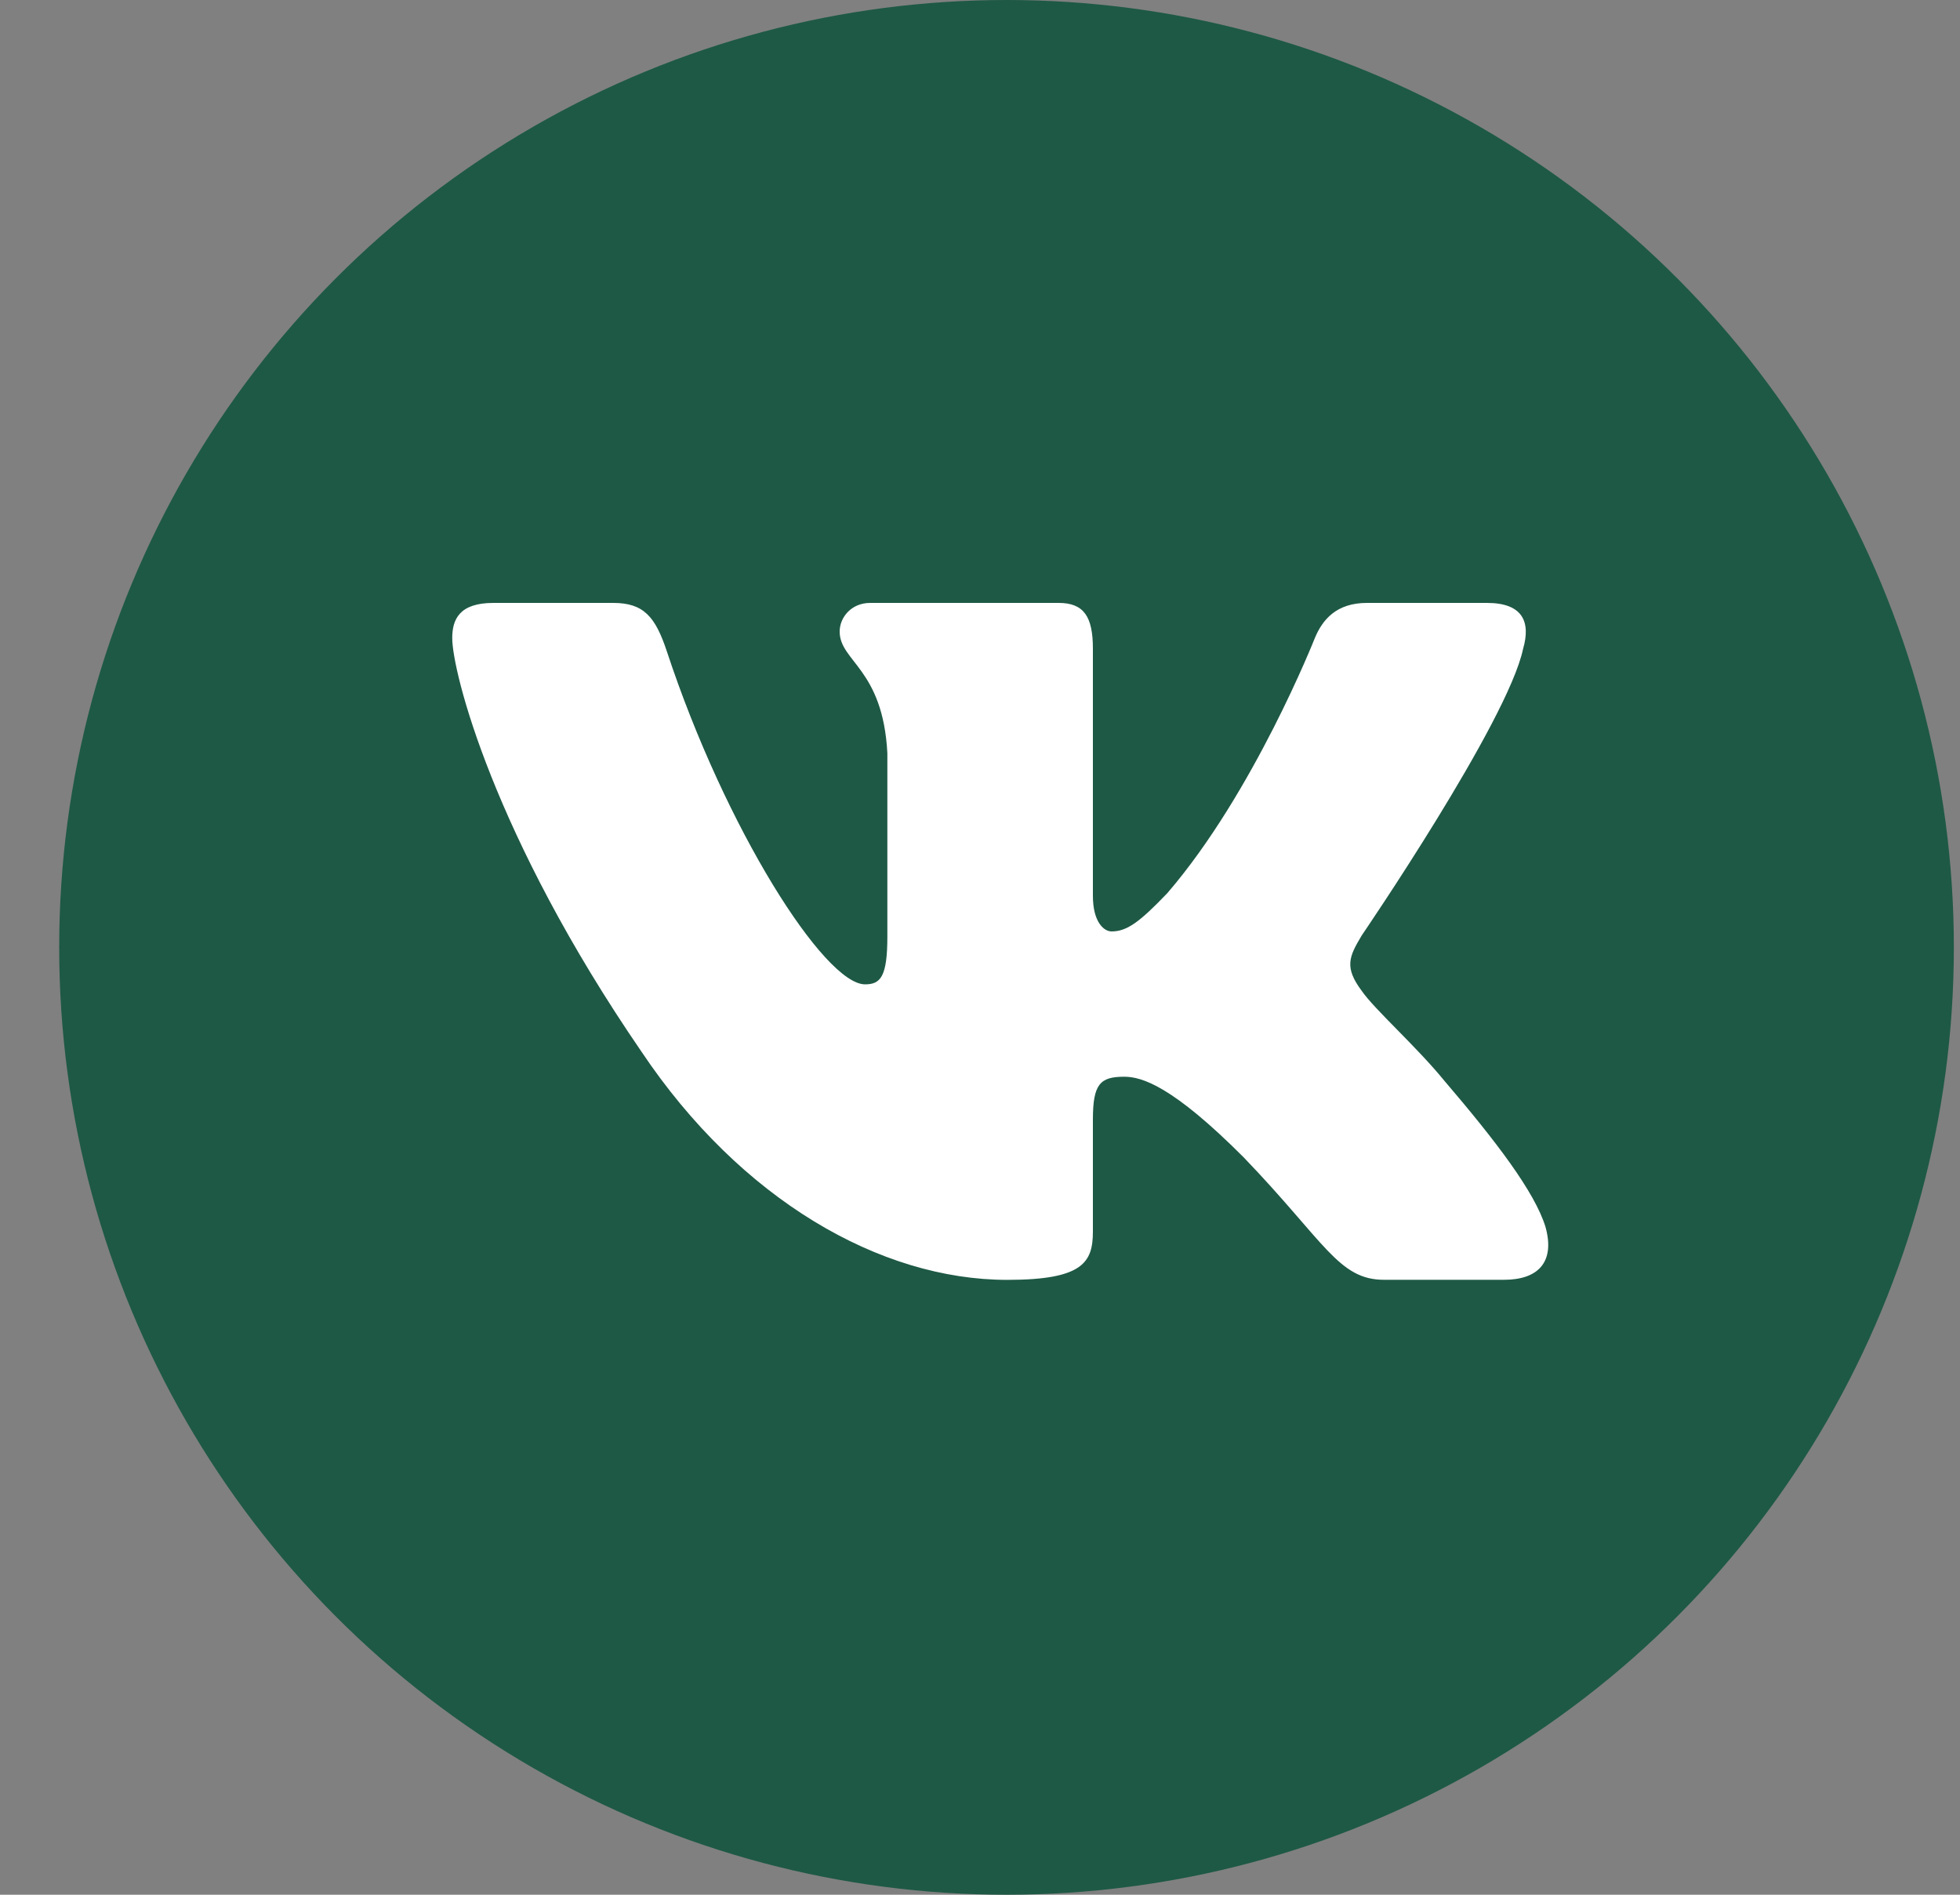
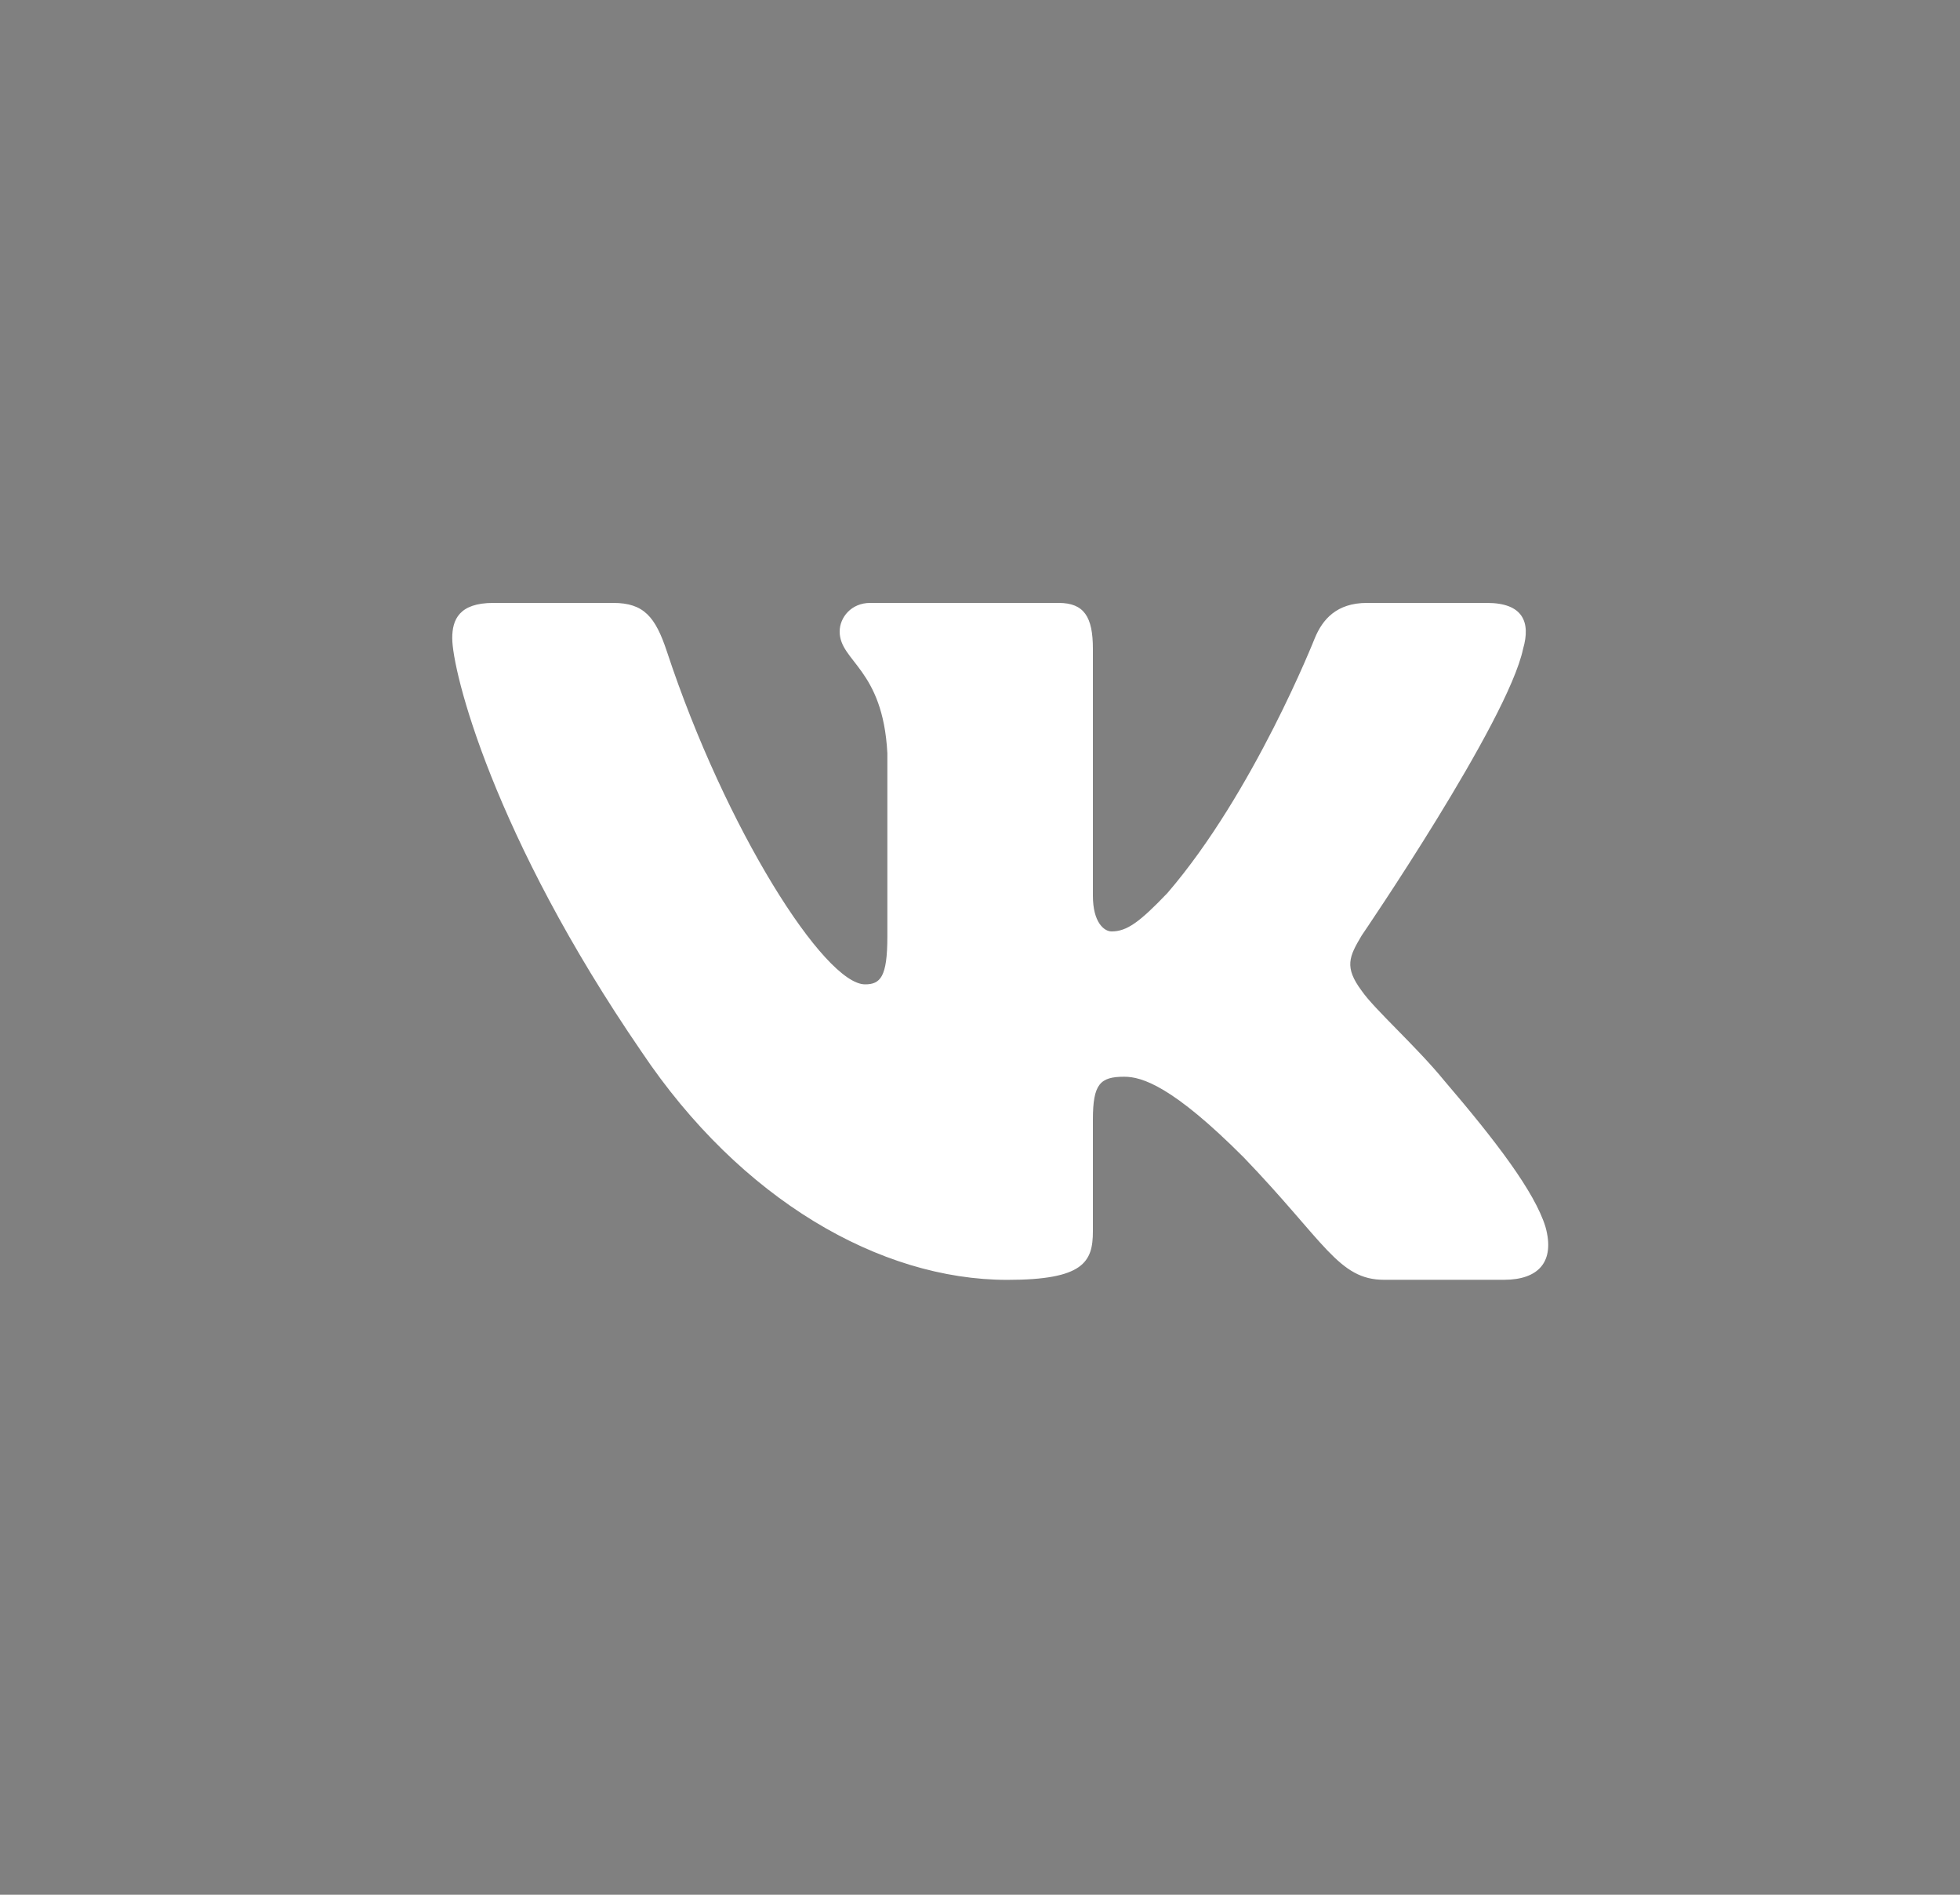
<svg xmlns="http://www.w3.org/2000/svg" width="30" height="29" viewBox="0 0 30 29" fill="none">
  <rect x="0" y="0" width="30" height="29" fill="#808080" stroke="none" />
-   <circle cx="15.406" cy="14.5" r="14.5" fill="#1E5945" />
  <path d="M23.313 9.929C23.43 9.524 23.313 9.228 22.759 9.228H20.923C20.455 9.228 20.242 9.484 20.125 9.766C20.125 9.766 19.191 12.133 17.869 13.668C17.442 14.115 17.247 14.256 17.014 14.256C16.898 14.256 16.728 14.115 16.728 13.71V9.929C16.728 9.443 16.594 9.228 16.204 9.228H13.319C13.028 9.228 12.852 9.452 12.852 9.666C12.852 10.126 13.514 10.232 13.582 11.527V14.338C13.582 14.953 13.475 15.066 13.241 15.066C12.619 15.066 11.105 12.69 10.207 9.97C10.032 9.442 9.855 9.228 9.386 9.228H7.551C7.027 9.228 6.922 9.485 6.922 9.767C6.922 10.274 7.544 12.781 9.819 16.097C11.336 18.361 13.472 19.589 15.417 19.589C16.584 19.589 16.728 19.316 16.728 18.846V17.135C16.728 16.59 16.839 16.48 17.208 16.48C17.479 16.48 17.947 16.623 19.036 17.714C20.28 19.007 20.486 19.588 21.185 19.588H23.02C23.544 19.588 23.806 19.316 23.655 18.777C23.49 18.242 22.896 17.463 22.107 16.541C21.678 16.015 21.038 15.449 20.843 15.166C20.571 14.802 20.65 14.641 20.843 14.317C20.843 14.317 23.08 11.043 23.313 9.929Z" fill="white" />
</svg>